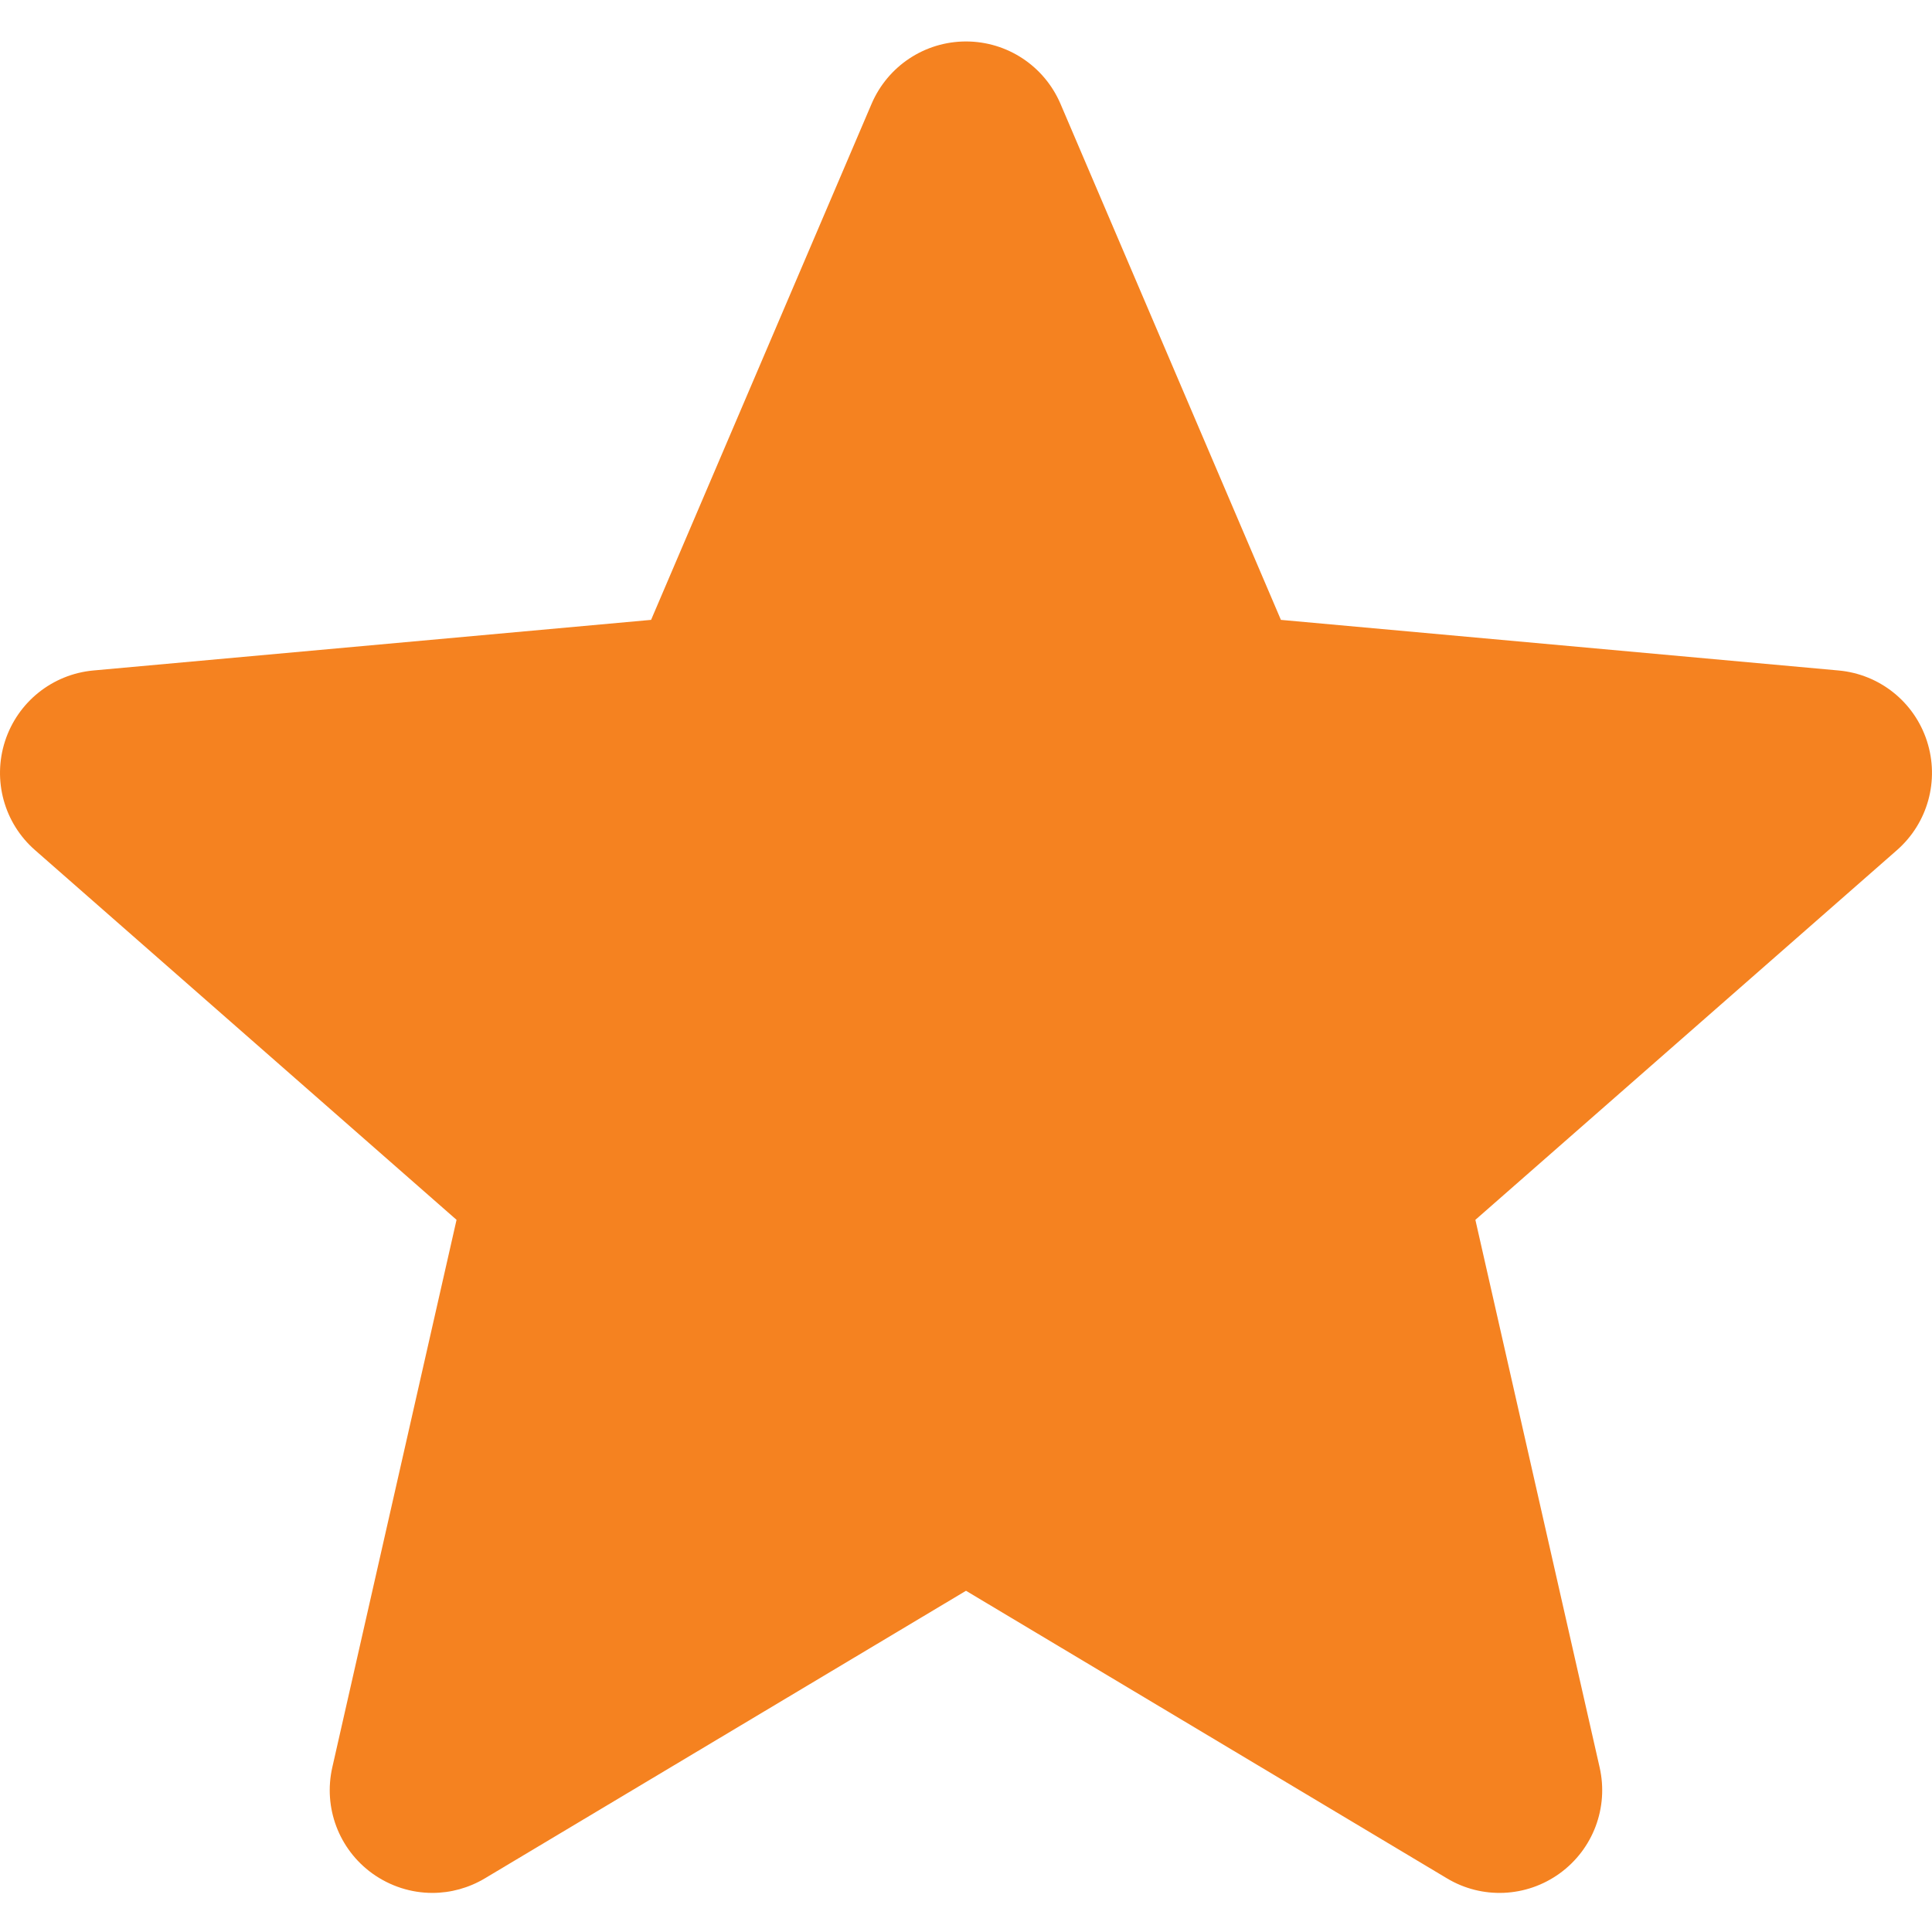
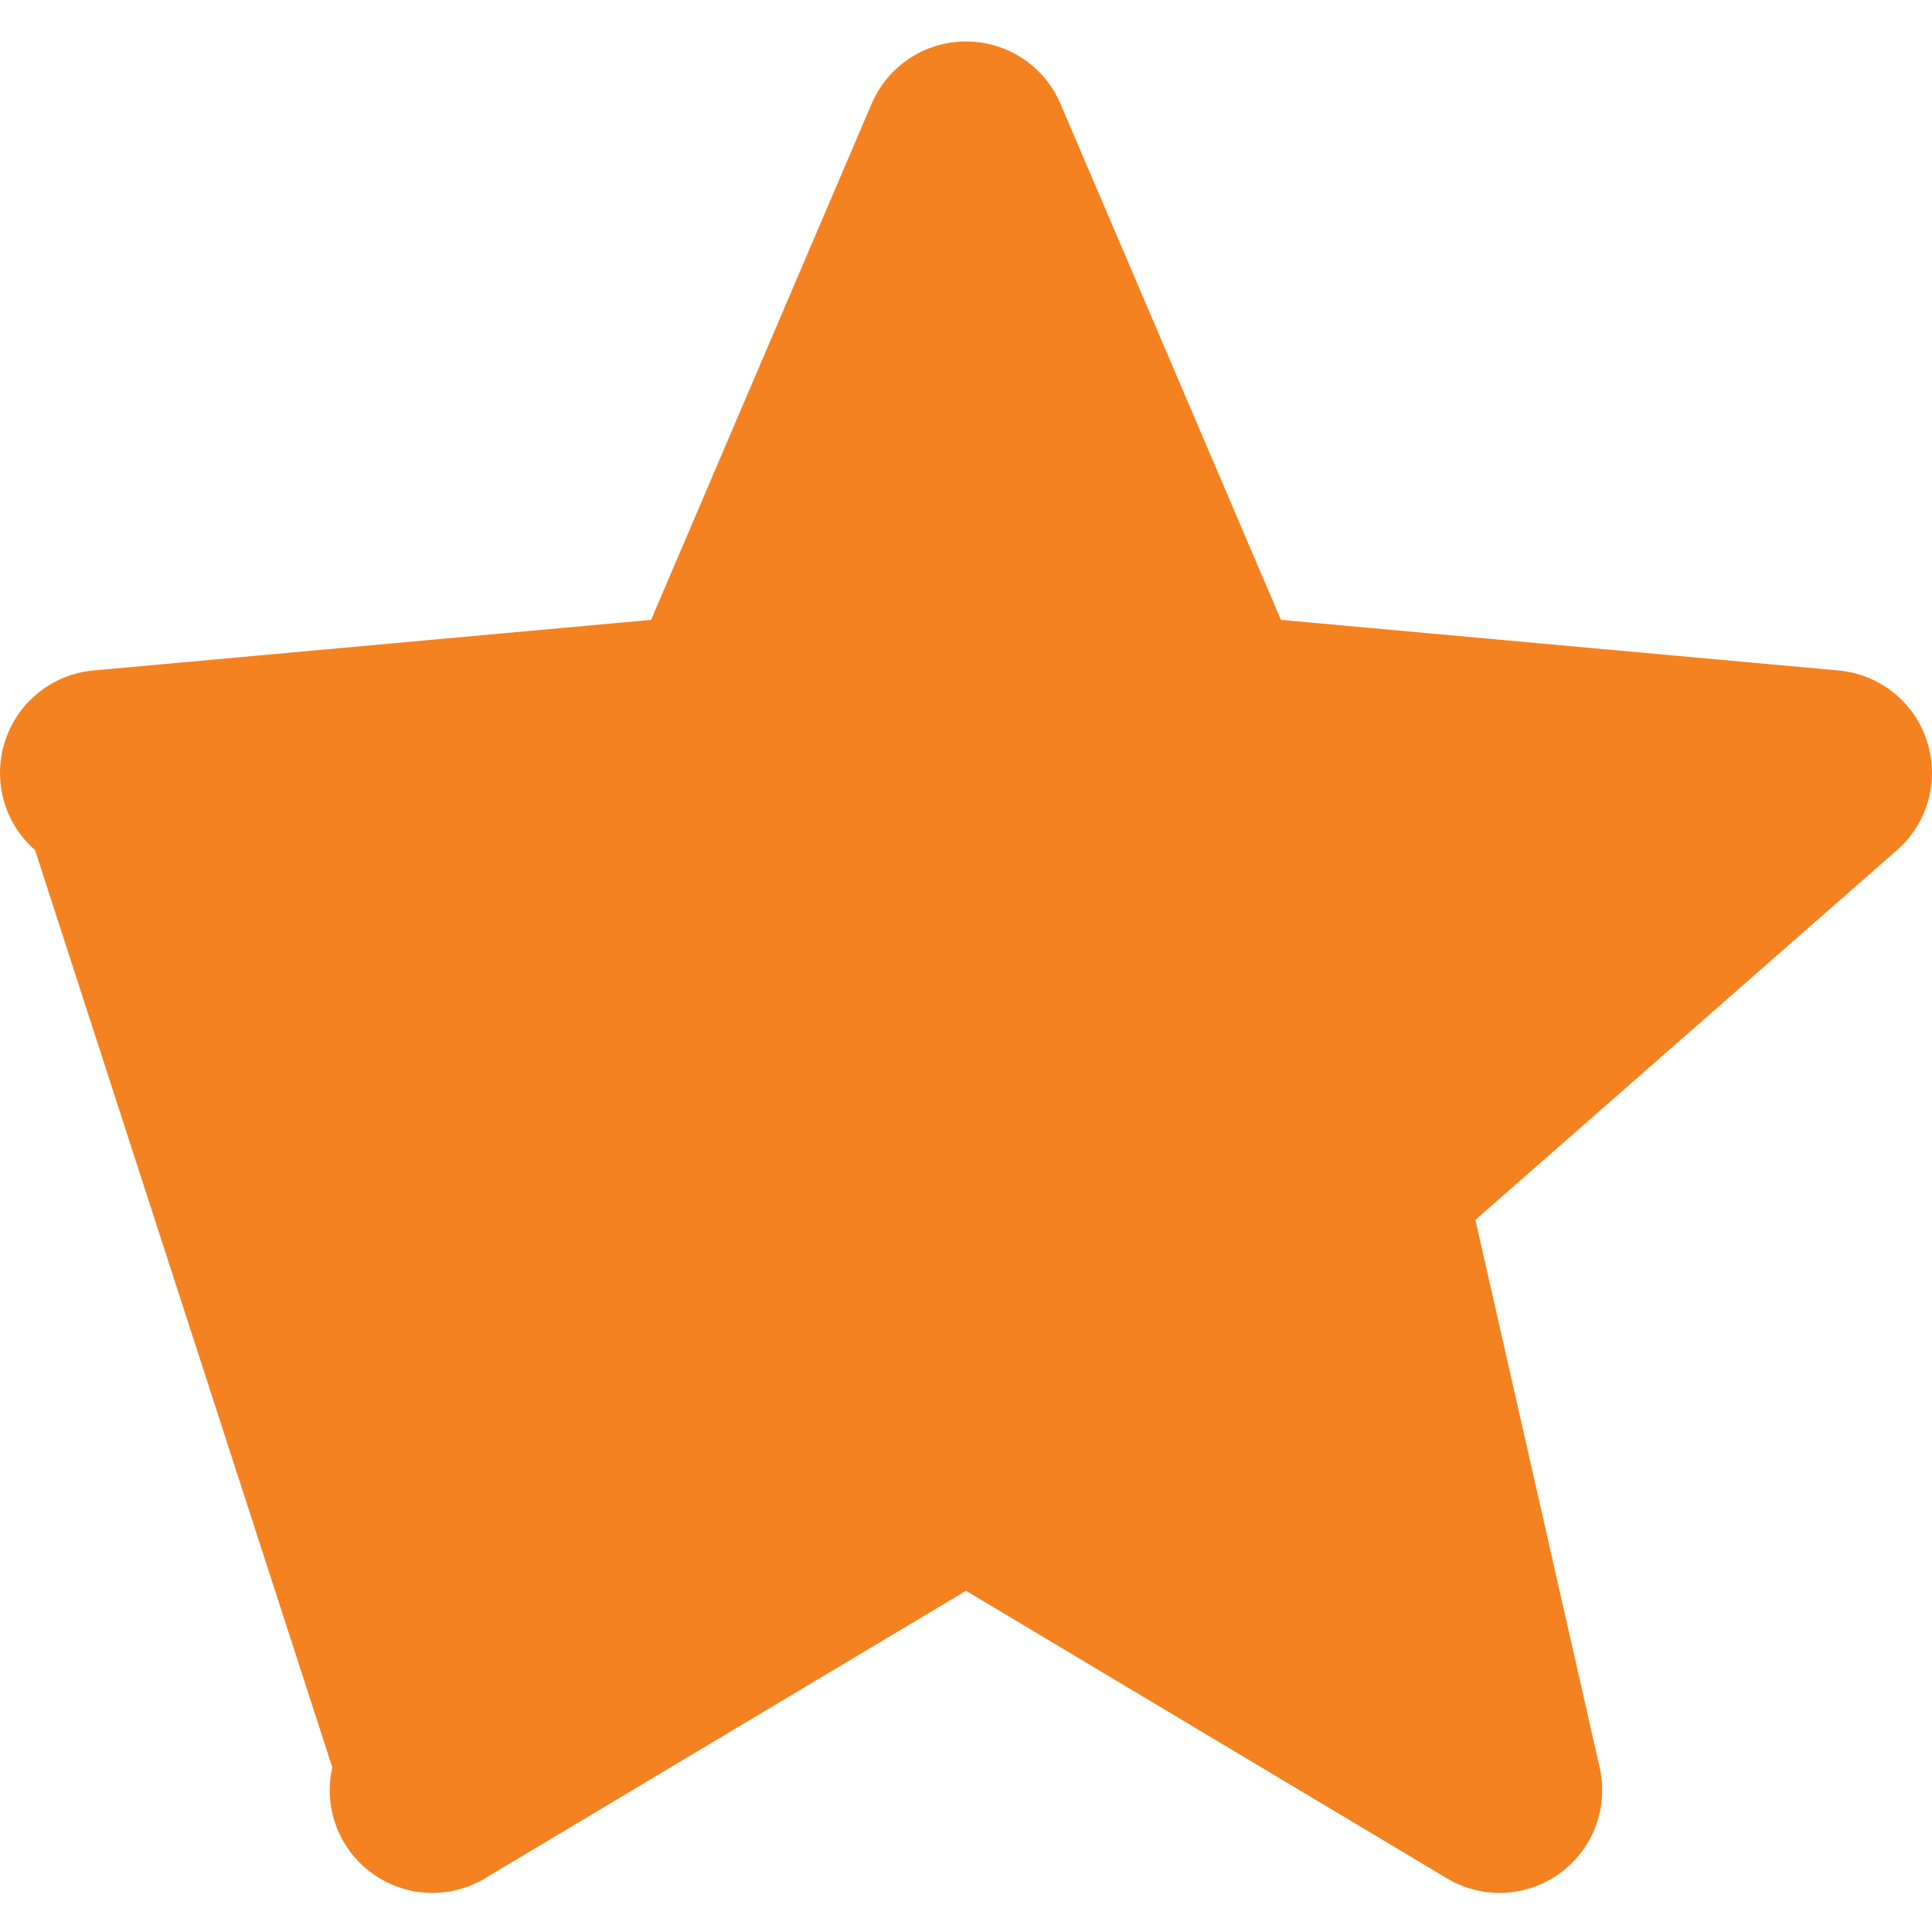
<svg xmlns="http://www.w3.org/2000/svg" width="26" height="26" viewBox="0 0 26 26" fill="none">
-   <path d="M25.932 9.973C25.762 9.447 25.295 9.073 24.743 9.023L17.238 8.342L14.271 1.396C14.052 0.887 13.554 0.558 13 0.558C12.447 0.558 11.948 0.887 11.729 1.398L8.762 8.342L1.256 9.023C0.705 9.074 0.239 9.447 0.068 9.973C-0.103 10.5 0.055 11.077 0.472 11.441L6.144 16.416L4.472 23.784C4.349 24.326 4.56 24.886 5.009 25.211C5.251 25.385 5.534 25.474 5.819 25.474C6.064 25.474 6.308 25.408 6.527 25.277L13 21.408L19.471 25.277C19.944 25.562 20.541 25.536 20.99 25.211C21.44 24.885 21.65 24.325 21.527 23.784L19.855 16.416L25.527 11.442C25.944 11.077 26.103 10.501 25.932 9.973Z" fill="#F58220" />
+   <path d="M25.932 9.973C25.762 9.447 25.295 9.073 24.743 9.023L17.238 8.342L14.271 1.396C14.052 0.887 13.554 0.558 13 0.558C12.447 0.558 11.948 0.887 11.729 1.398L8.762 8.342L1.256 9.023C0.705 9.074 0.239 9.447 0.068 9.973C-0.103 10.5 0.055 11.077 0.472 11.441L4.472 23.784C4.349 24.326 4.56 24.886 5.009 25.211C5.251 25.385 5.534 25.474 5.819 25.474C6.064 25.474 6.308 25.408 6.527 25.277L13 21.408L19.471 25.277C19.944 25.562 20.541 25.536 20.99 25.211C21.44 24.885 21.65 24.325 21.527 23.784L19.855 16.416L25.527 11.442C25.944 11.077 26.103 10.501 25.932 9.973Z" fill="#F58220" />
</svg>